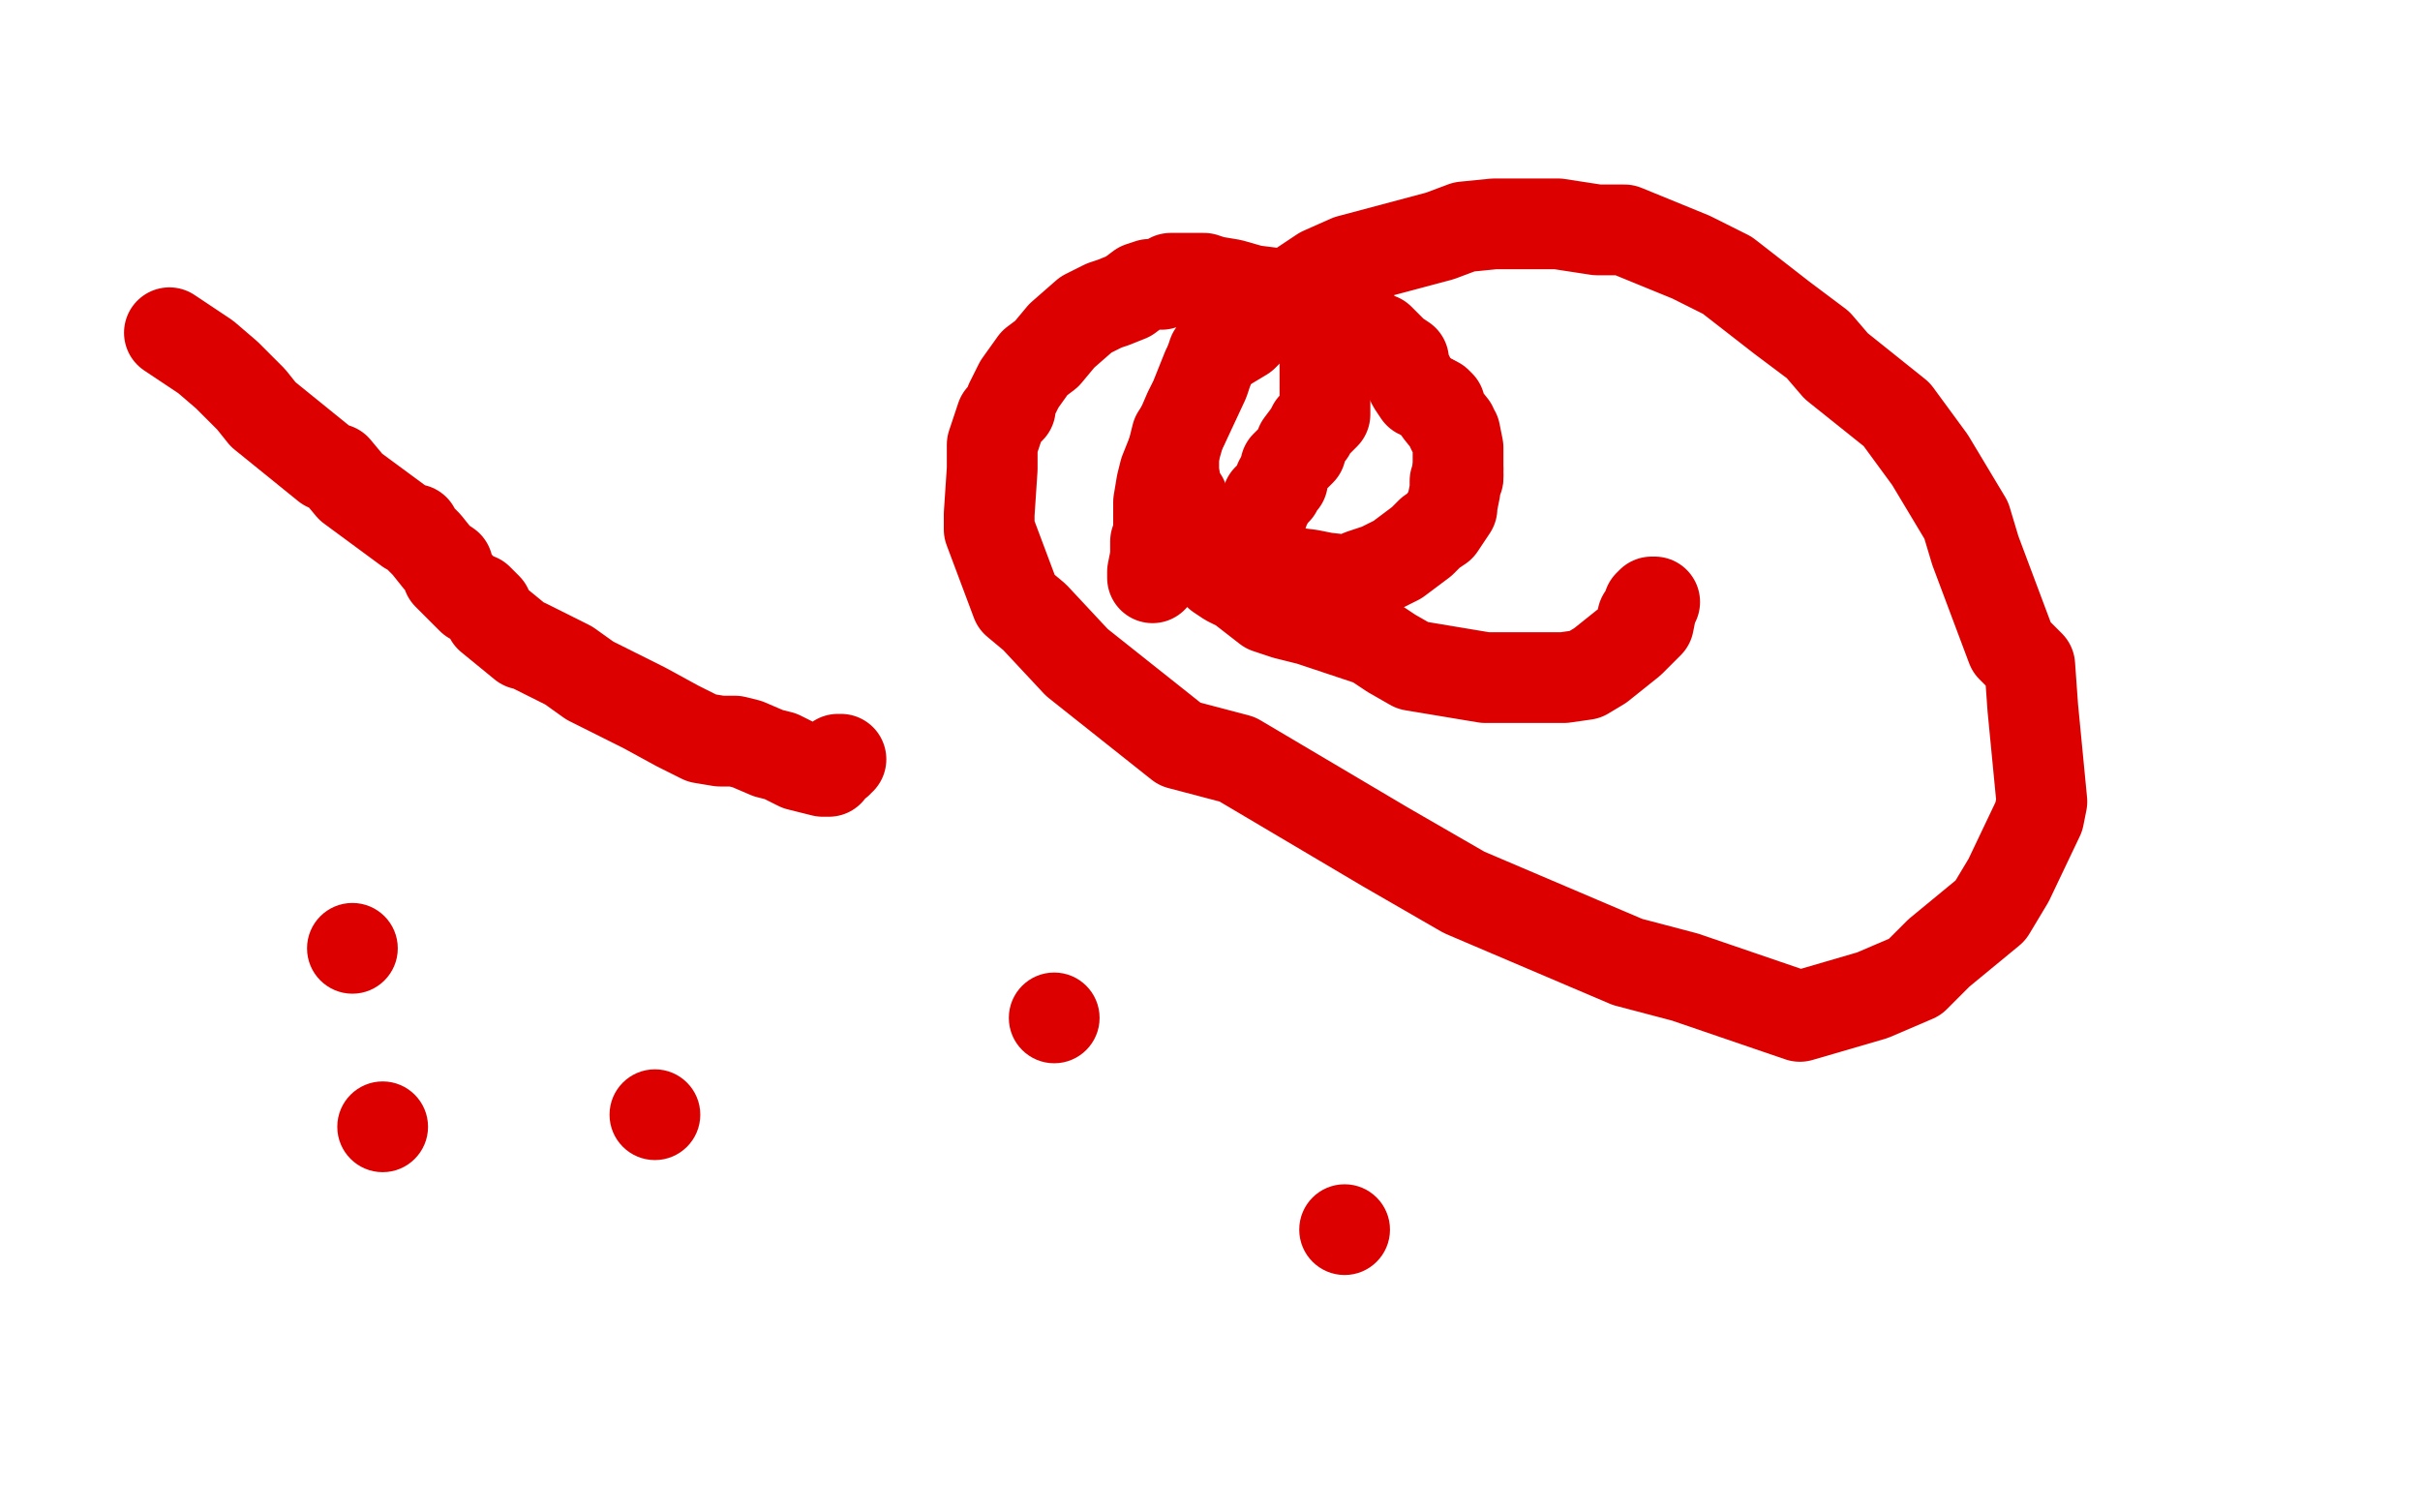
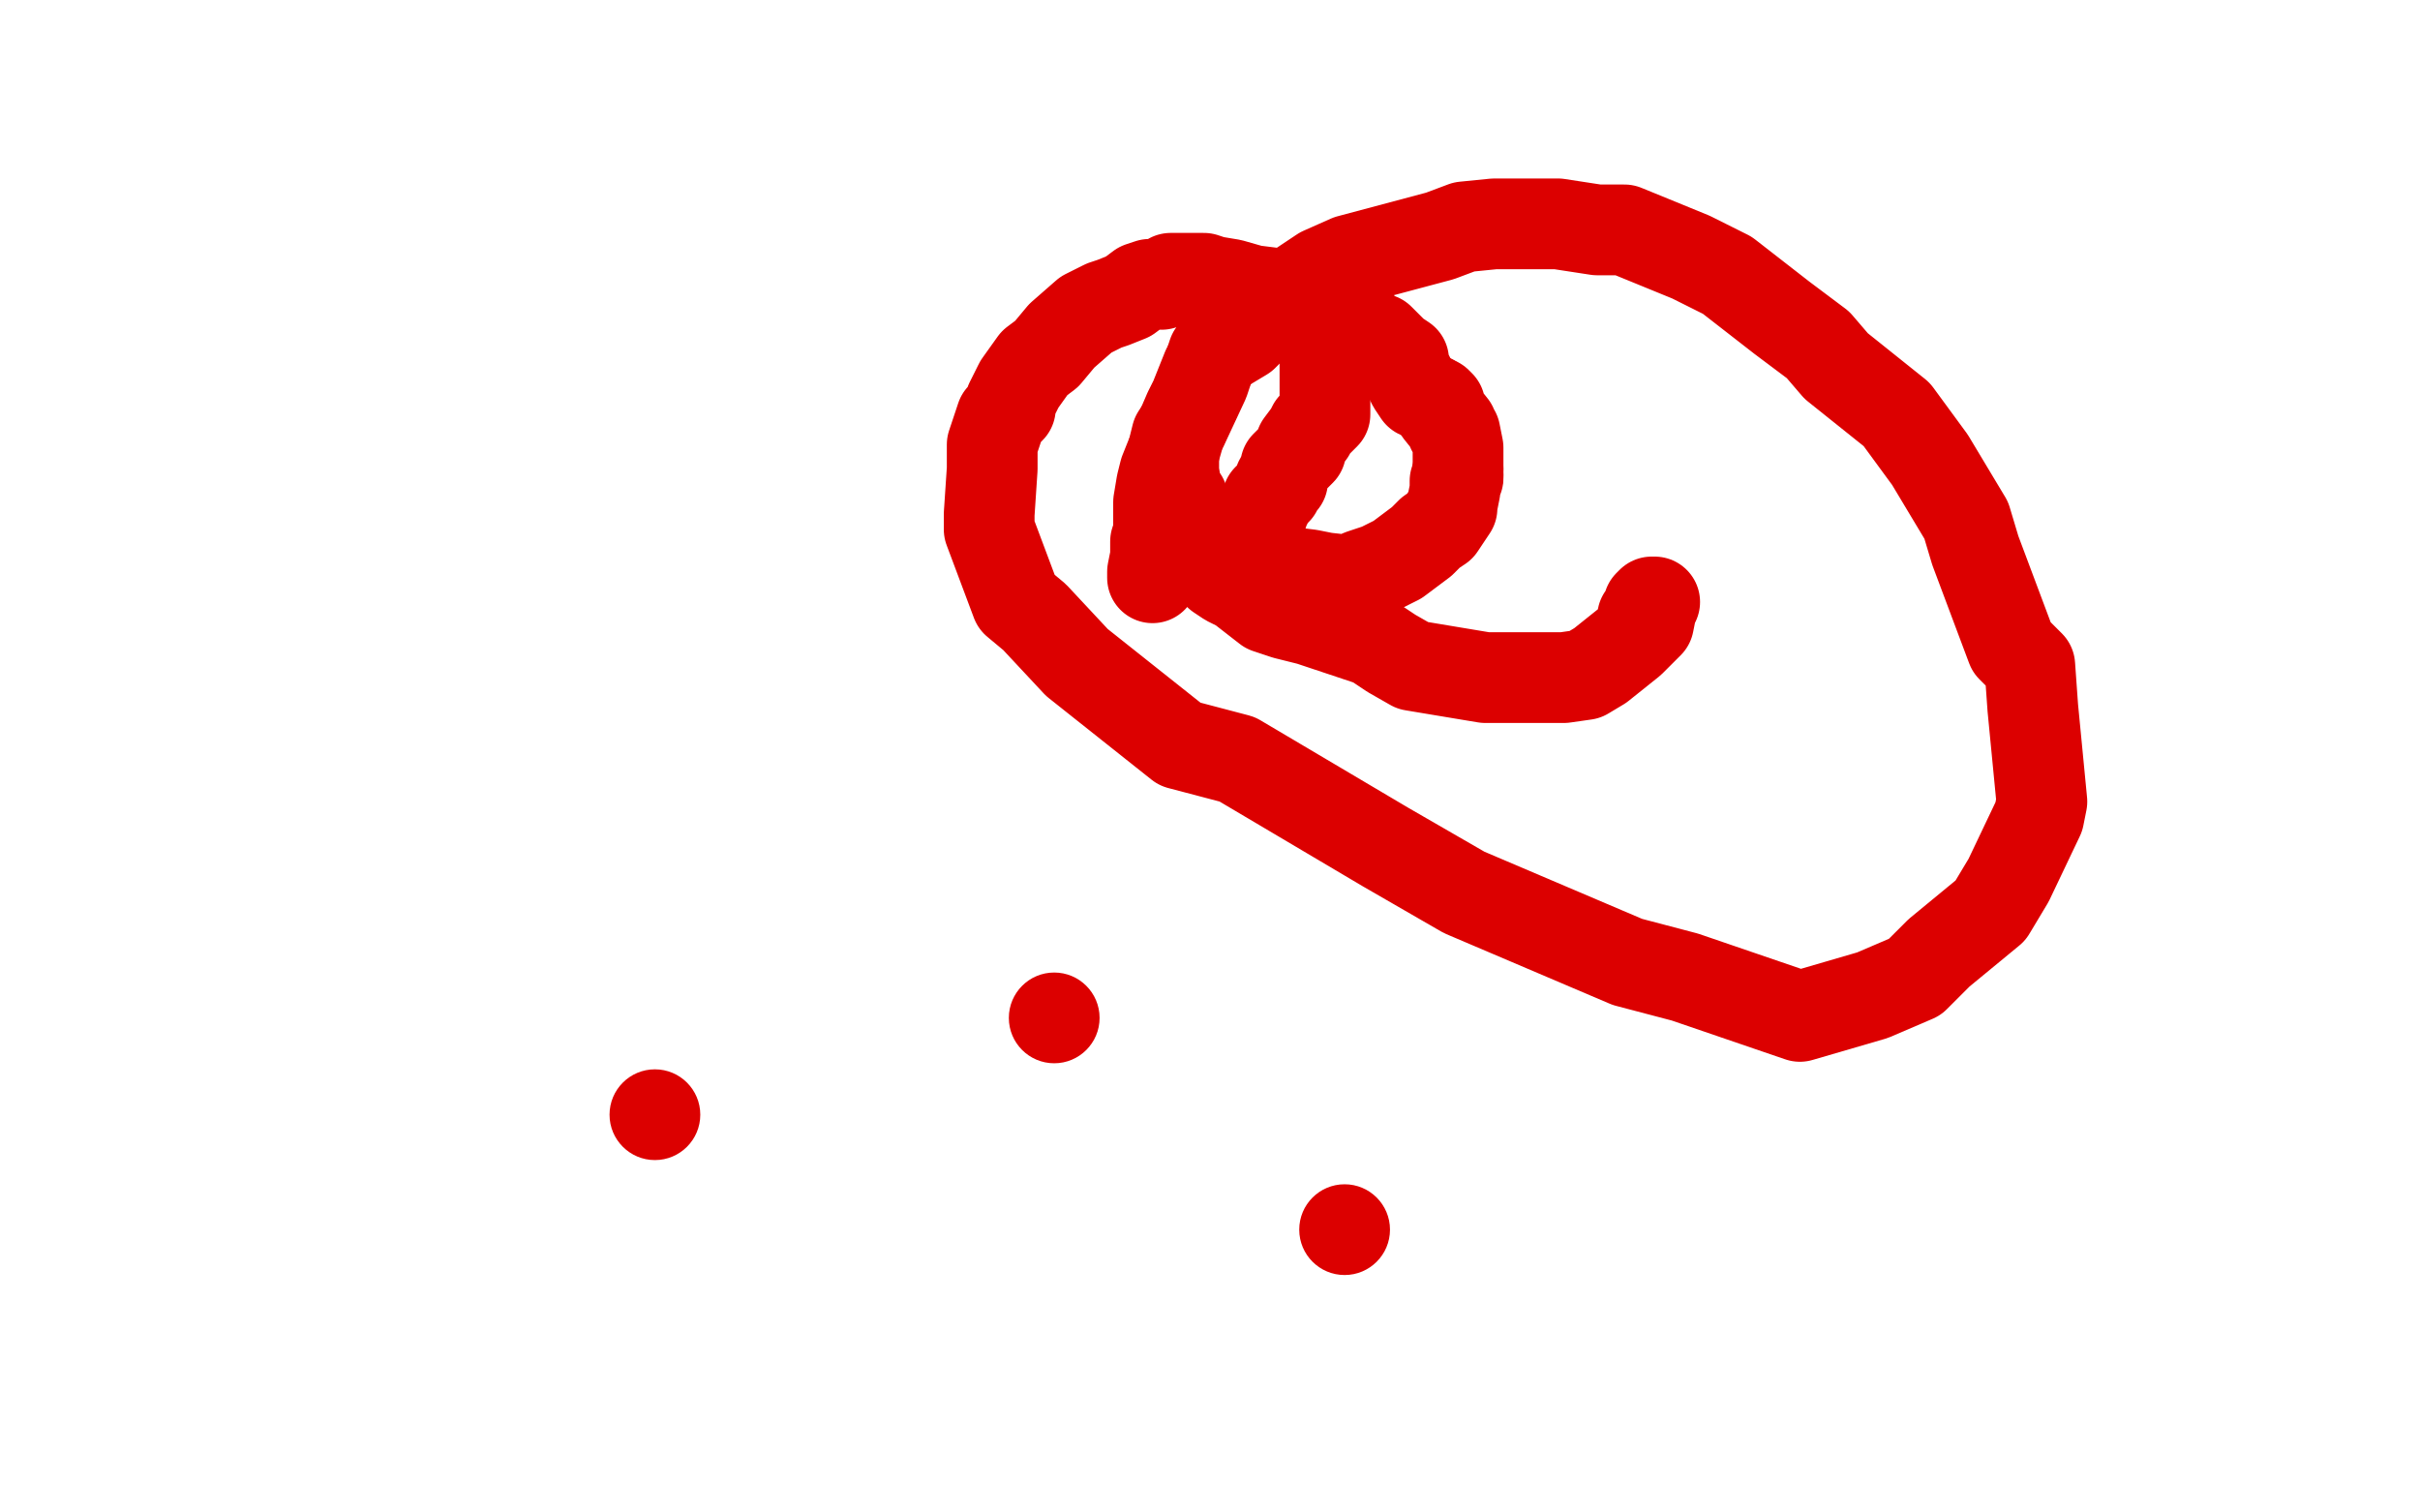
<svg xmlns="http://www.w3.org/2000/svg" width="800" height="500" version="1.1" style="stroke-antialiasing: false">
  <desc>This SVG has been created on https://colorillo.com/</desc>
  <rect x="0" y="0" width="800" height="500" style="fill: rgb(255,255,255); stroke-width:0" />
-   <polyline points="56,110 68,118 68,118 75,124 75,124 83,132 83,132 87,137 87,137 108,154 108,154 111,155 111,155 116,161 116,161 135,175 135,175 137,175 137,175 138,177 138,177 140,179 140,179 141,180 141,180 145,185 145,185 148,187 148,187 148,190 148,190 156,198 156,198 158,198 158,198 161,201 161,201 162,204 162,204 173,213 173,213 174,213 174,213 178,215 178,215 188,220 188,220 195,225 195,225 205,230 205,230 213,234 213,234 224,240 224,240 228,242 228,242 232,244 232,244 238,245 238,245 243,245 243,245 247,246 247,246 254,249 254,249 258,250 258,250 264,253 264,253 272,255 272,255 274,255 275,253 277,252 277,251 278,251" style="fill: none; stroke: #dc0000; stroke-width: 30; stroke-linejoin: round; stroke-linecap: round; stroke-antialiasing: false; stroke-antialias: 0; opacity: 1.0" />
  <polyline points="381,191 381,190 381,190 381,189 381,189 382,184 382,184 382,183 382,183 382,179 382,179 383,176 383,176 383,174 383,174 383,166 383,166 384,160 384,160 385,156 387,151 388,150 390,143 393,136 395,132 399,122 402,117 406,113 412,106 414,104 419,101 420,101 422,100 427,98 428,97 430,97 431,97 432,97 433,97 434,98 435,98 436,98 438,98 438,99 438,100 438,103 438,106 438,108 438,118 438,122 438,126 438,134 438,137 435,140 434,141 433,143 430,147 430,149 428,151 425,154 425,155 424,157 424,159 423,159 422,162 421,163 419,165 419,166 418,168 417,171 416,173 416,175 416,178 416,180 416,182 417,184 421,186 425,189 433,190 438,191 447,192 450,190 456,188 460,186 462,185 470,179 473,176 476,174 480,168 480,167 481,162 481,159 482,158 482,157" style="fill: none; stroke: #dc0000; stroke-width: 30; stroke-linejoin: round; stroke-linecap: round; stroke-antialiasing: false; stroke-antialias: 0; opacity: 1.0" />
  <polyline points="482,155 482,153 482,150 482,149 482,148 481,143 480,142 480,141 476,136 476,134 475,133 473,132" style="fill: none; stroke: #dc0000; stroke-width: 30; stroke-linejoin: round; stroke-linecap: round; stroke-antialiasing: false; stroke-antialias: 0; opacity: 1.0" />
  <polyline points="482,157 482,156 482,155" style="fill: none; stroke: #dc0000; stroke-width: 30; stroke-linejoin: round; stroke-linecap: round; stroke-antialiasing: false; stroke-antialias: 0; opacity: 1.0" />
  <polyline points="473,132 471,131 470,130 469,130 467,127 466,125 464,121 464,119 461,117 459,115 456,112 453,111 449,107 445,105 444,105 440,102 438,101 437,101 431,99 428,98 422,97 414,96 407,94 401,93 398,92 396,92 391,92 389,92 387,92 384,94 381,94 380,94 377,95 373,98 368,100 365,101 363,102 359,104 351,111 346,117 342,120 337,127 336,129 334,133 334,135 331,138 328,147 328,149 328,155 327,170 327,175 333,191 336,199 342,204 356,219 390,246 409,251 458,280 484,295 538,318 557,323 595,336 619,329 633,323 641,315 658,301 664,291 674,270 675,265 672,234 671,220 665,214 653,182 650,172 638,152 627,137 607,121 601,114 589,105 571,91 559,85 537,76 528,76 515,74 494,74 484,75 476,78 446,86 437,90 419,102 416,106 411,111 401,117 398,126 391,141 389,144 388,148 388,156 389,162 391,165 391,169 393,174 398,183 398,184 403,190 406,192 410,194 419,201 425,203 433,205 454,212 460,216 467,220 491,224 502,224 517,224 524,223 529,220 539,212 543,208 545,206 546,201 546,200 547,199 546,199 545,200 545,202 543,204 543,206" style="fill: none; stroke: #dc0000; stroke-width: 30; stroke-linejoin: round; stroke-linecap: round; stroke-antialiasing: false; stroke-antialias: 0; opacity: 1.0" />
  <circle cx="348.5" cy="336.5" r="15" style="fill: #dc0000; stroke-antialiasing: false; stroke-antialias: 0; opacity: 1.0" />
  <circle cx="216.5" cy="368.5" r="15" style="fill: #dc0000; stroke-antialiasing: false; stroke-antialias: 0; opacity: 1.0" />
-   <circle cx="126.5" cy="372.5" r="15" style="fill: #dc0000; stroke-antialiasing: false; stroke-antialias: 0; opacity: 1.0" />
-   <circle cx="116.5" cy="313.5" r="15" style="fill: #dc0000; stroke-antialiasing: false; stroke-antialias: 0; opacity: 1.0" />
  <circle cx="444.5" cy="406.5" r="15" style="fill: #dc0000; stroke-antialiasing: false; stroke-antialias: 0; opacity: 1.0" />
</svg>